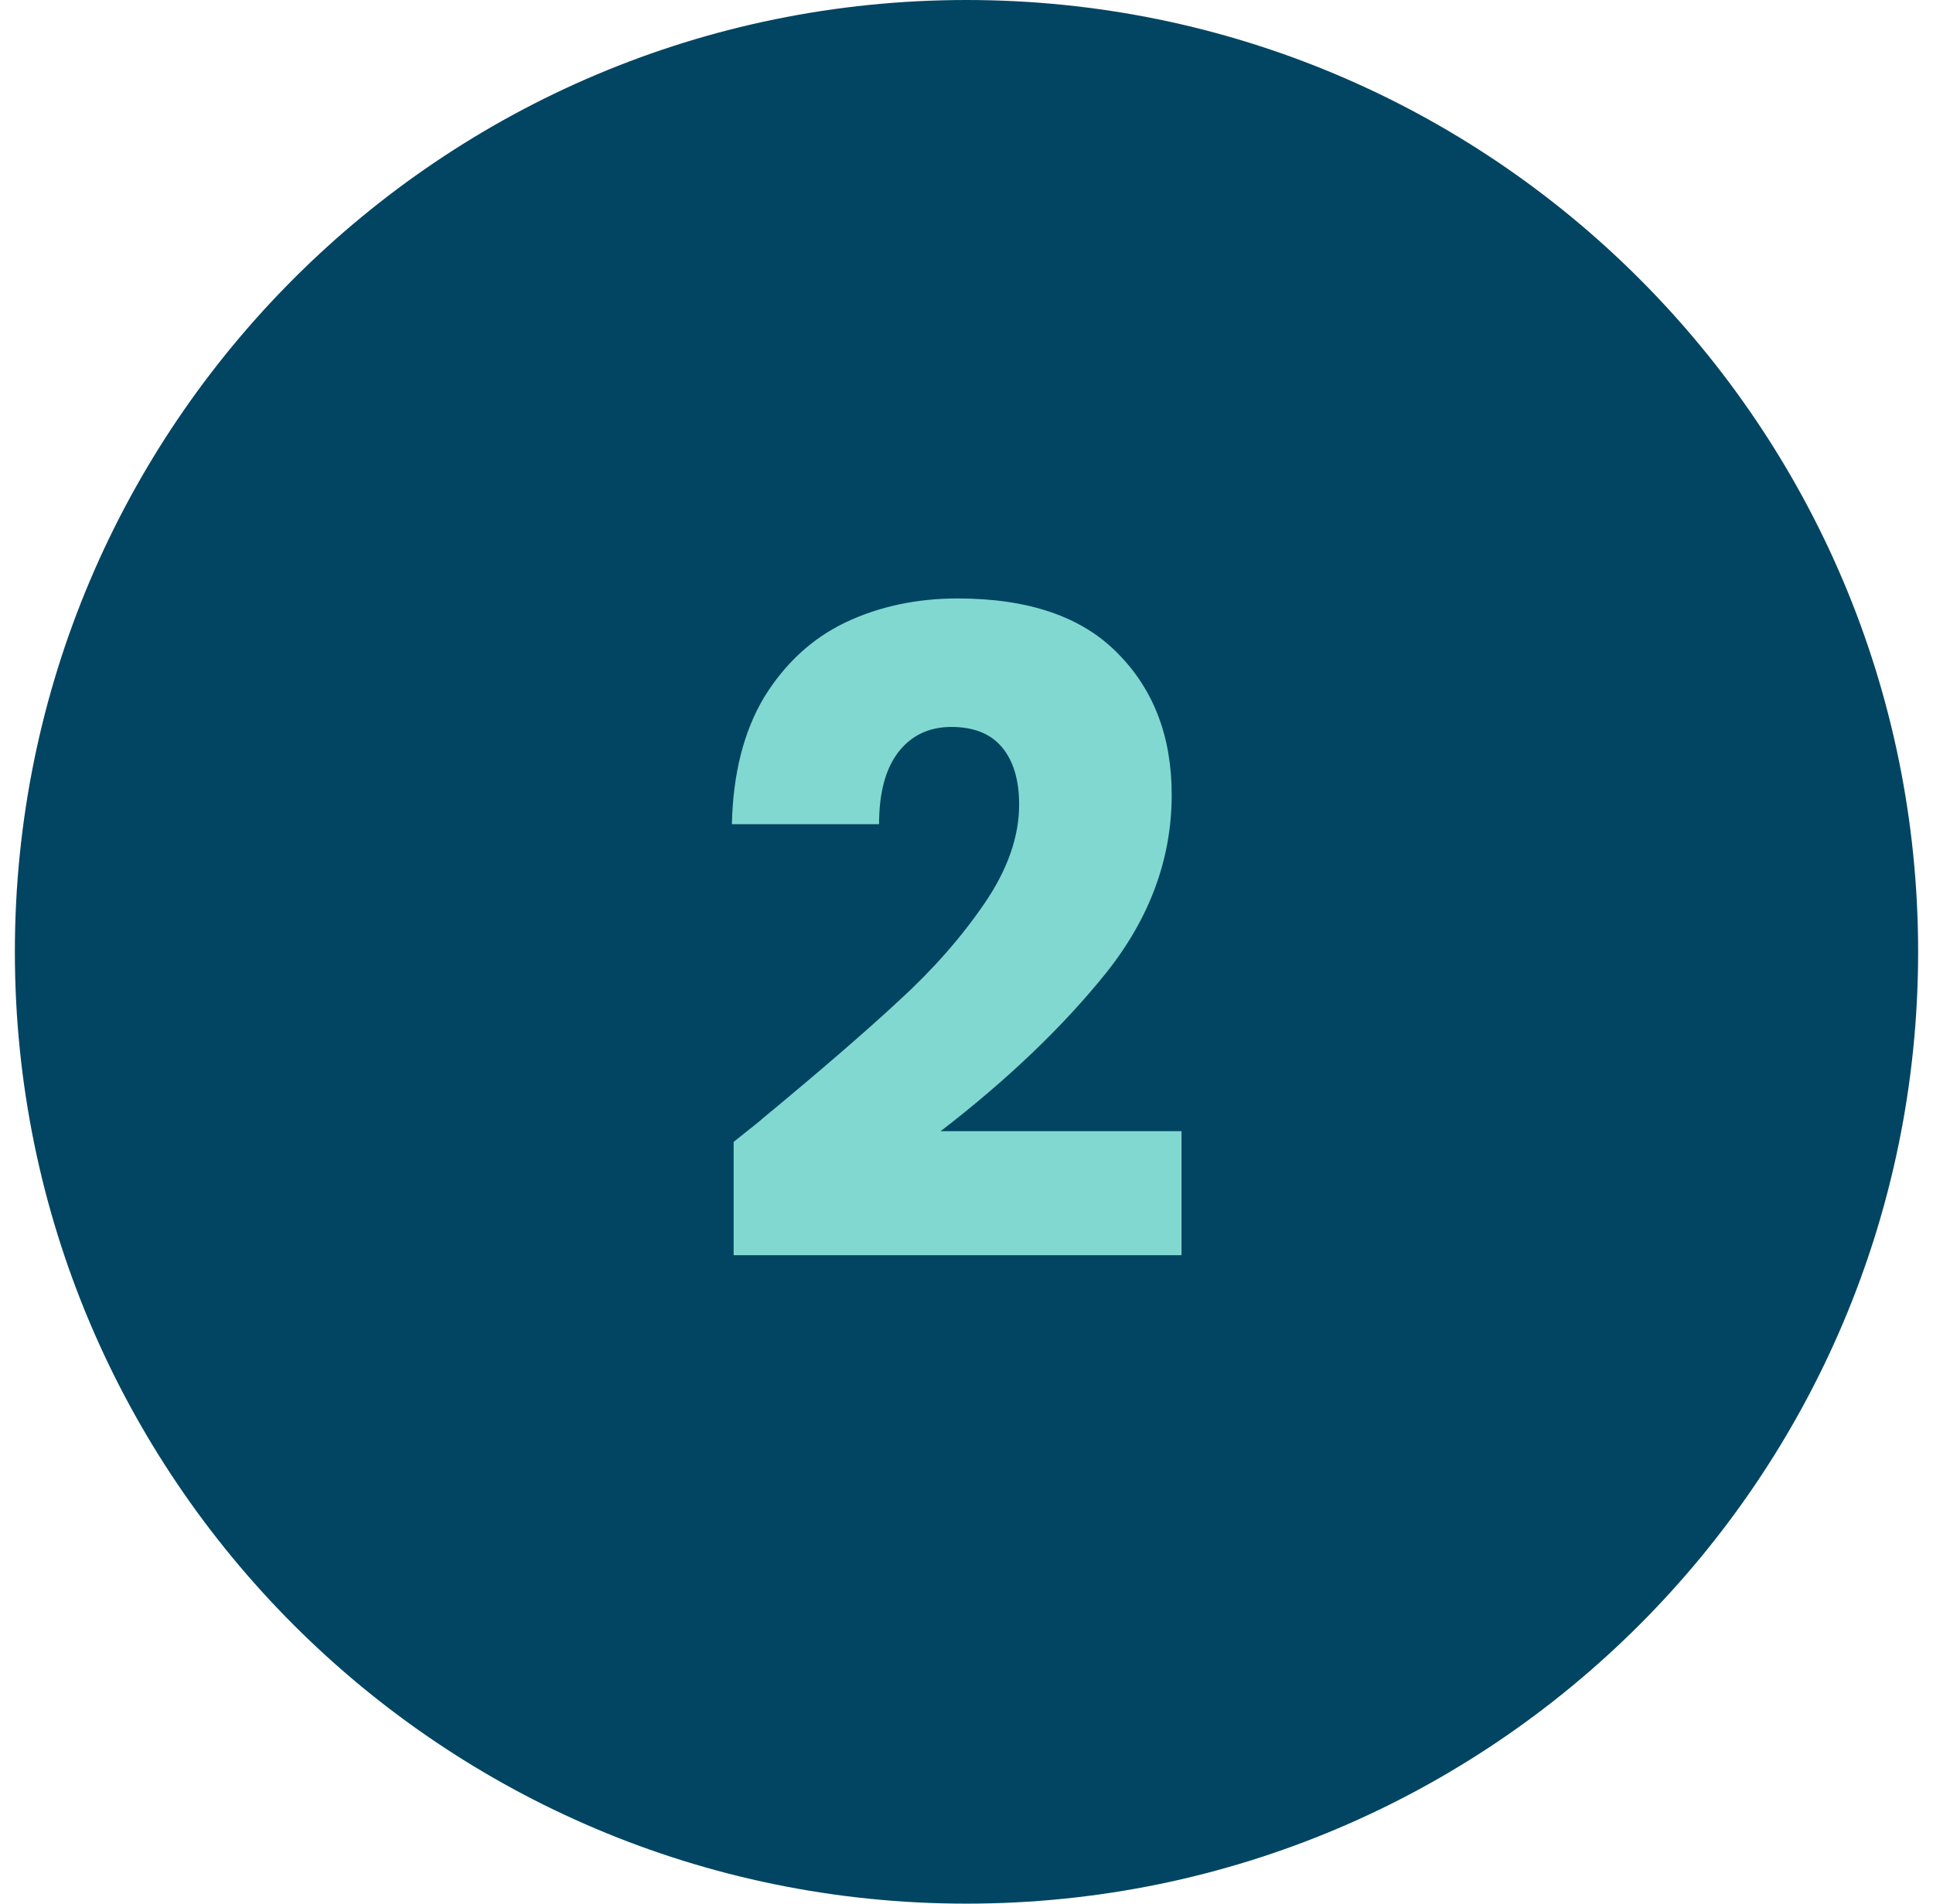
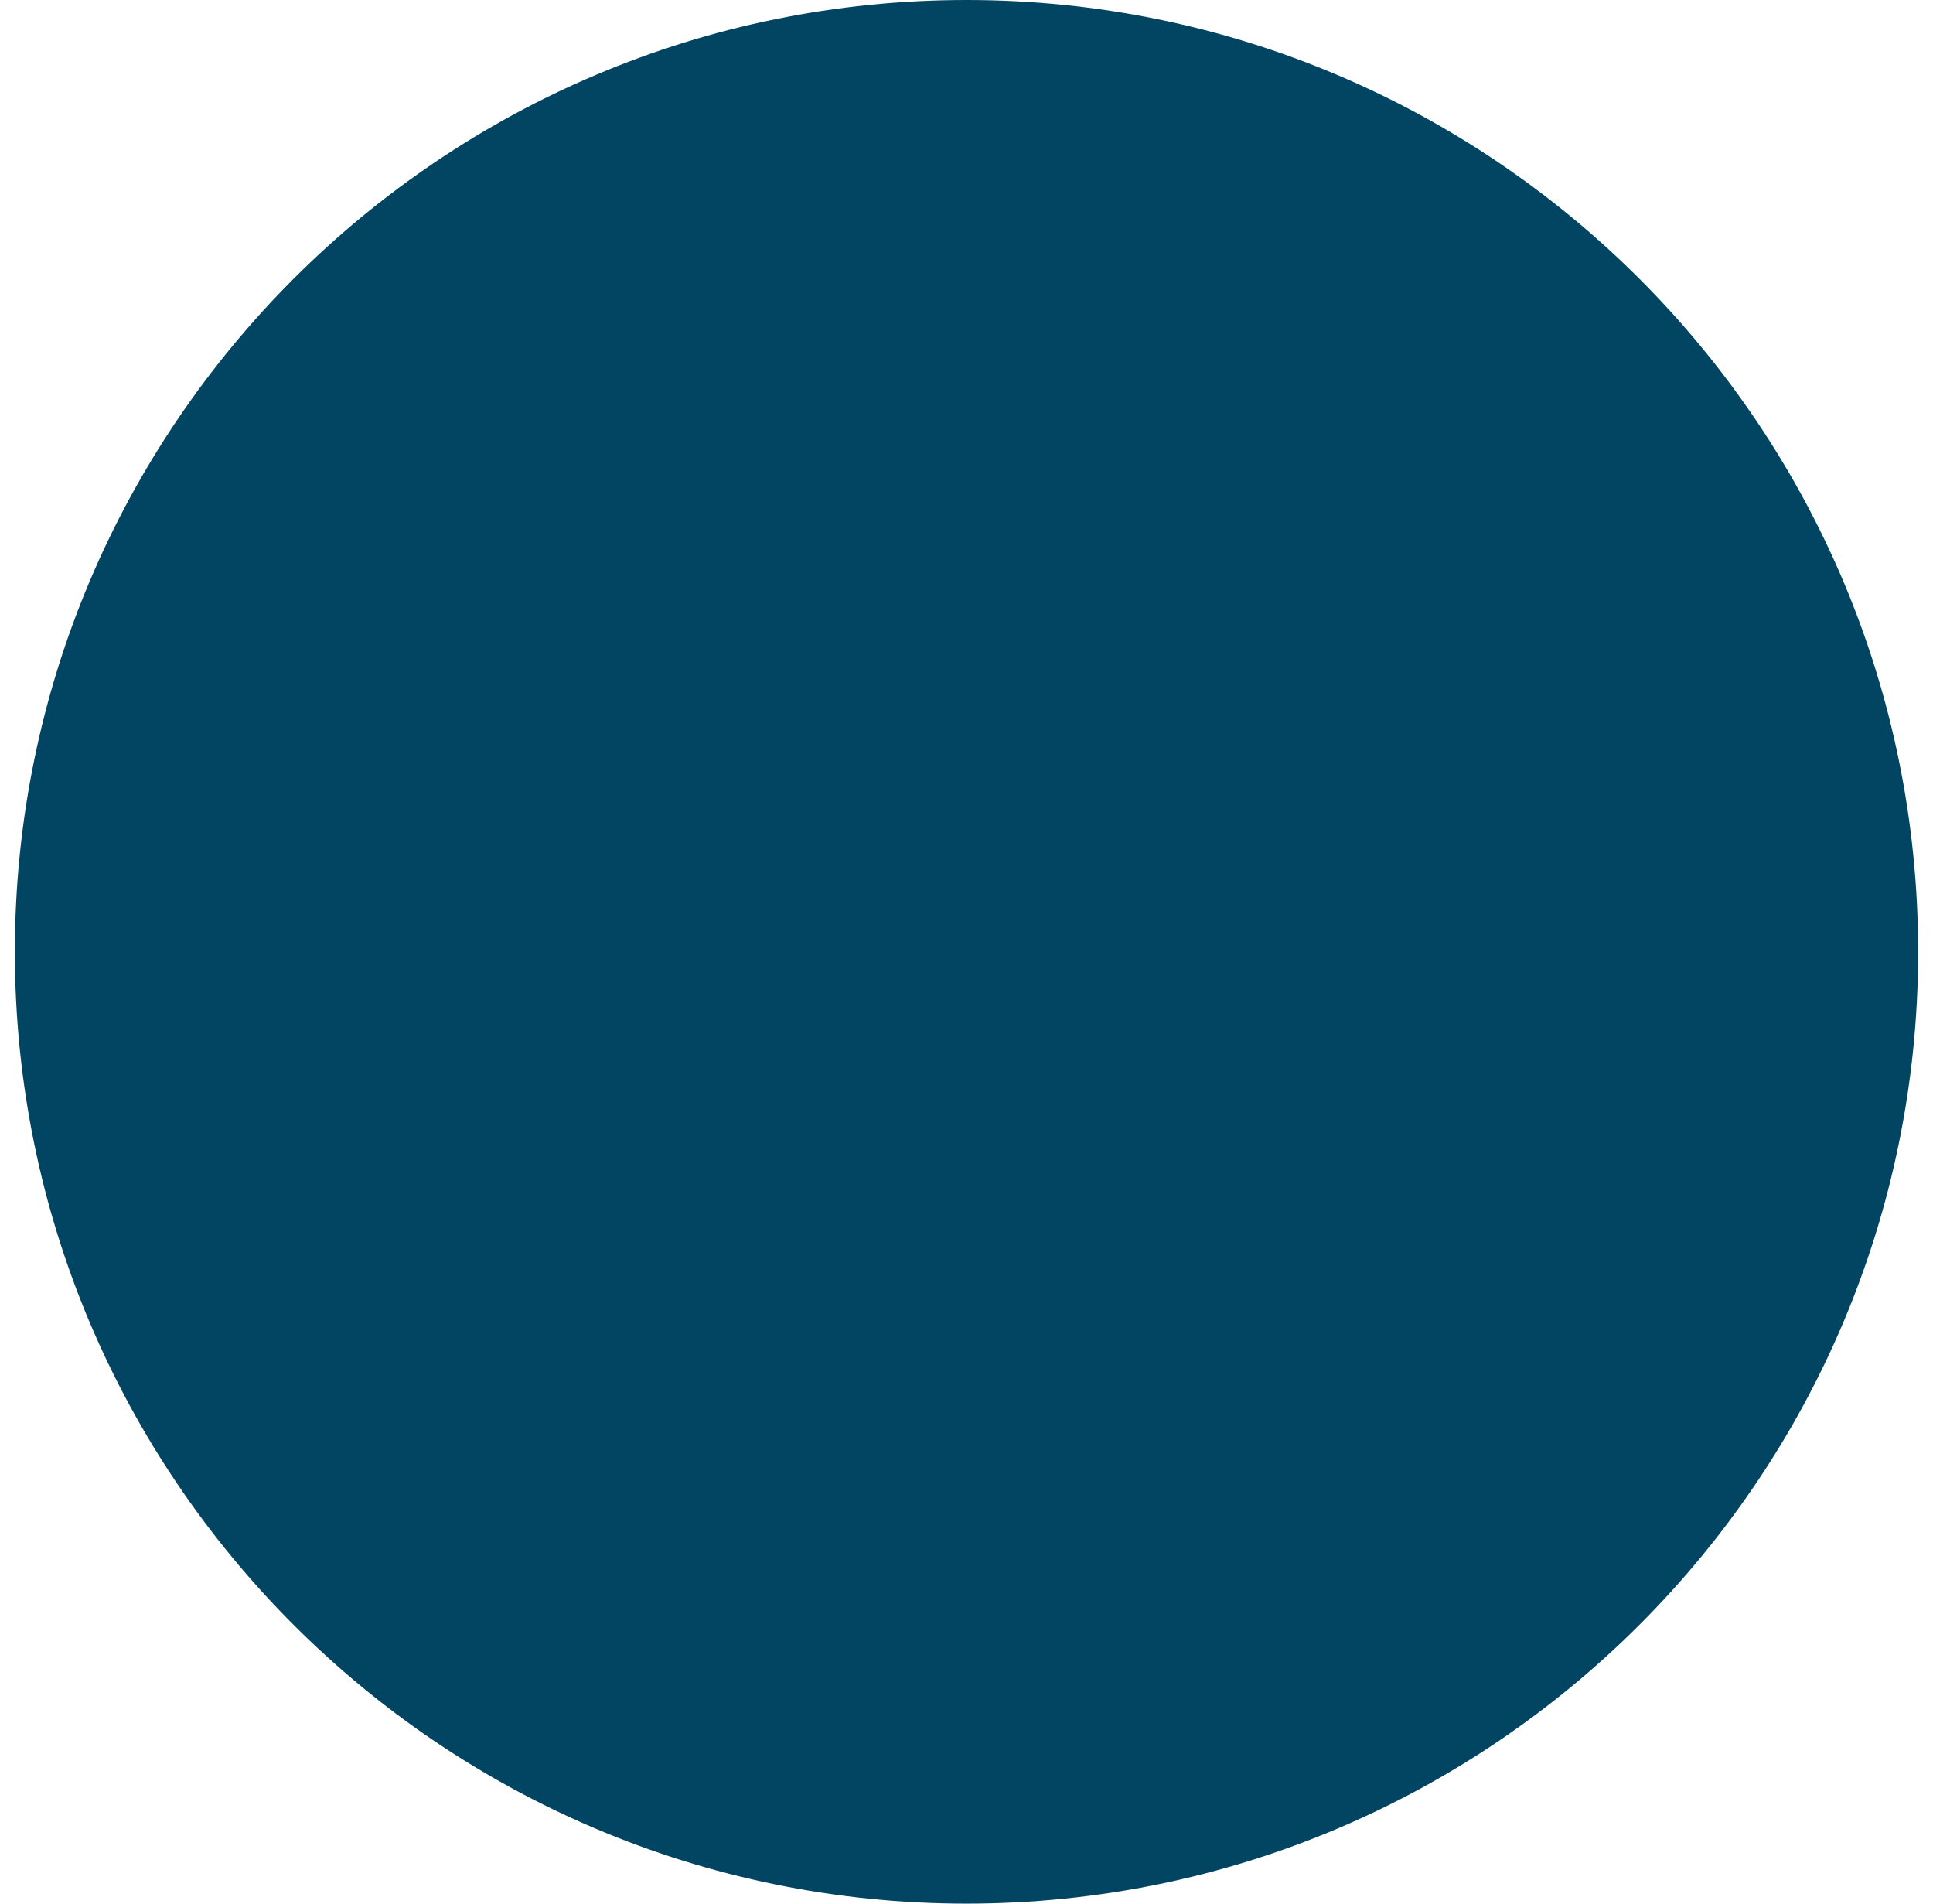
<svg xmlns="http://www.w3.org/2000/svg" width="65" height="64" fill="none" viewBox="0 0 65 64">
  <path fill="#024562" d="M.5 32c0-17.673 14.327-32 32-32 17.673 0 32 14.327 32 32 0 17.673-14.327 32-32 32-17.673 0-32-14.327-32-32Z" />
-   <path fill="#81D8D0" d="M24.67 38.39c.68-.54.99-.79.93-.75 1.96-1.62 3.5-2.95 4.62-3.99 1.14-1.04 2.1-2.13 2.88-3.27.78-1.14 1.17-2.25 1.17-3.33 0-.82-.19-1.46-.57-1.92-.38-.46-.95-.69-1.71-.69s-1.36.29-1.8.87c-.42.56-.63 1.36-.63 2.4h-4.95c.04-1.7.4-3.12 1.08-4.26.7-1.14 1.61-1.98 2.73-2.52 1.14-.54 2.4-.81 3.78-.81 2.38 0 4.17.61 5.37 1.83 1.22 1.22 1.83 2.81 1.83 4.77 0 2.14-.73 4.13-2.19 5.97-1.46 1.82-3.32 3.6-5.58 5.34h8.1v4.17H24.67v-3.81Z" />
</svg>